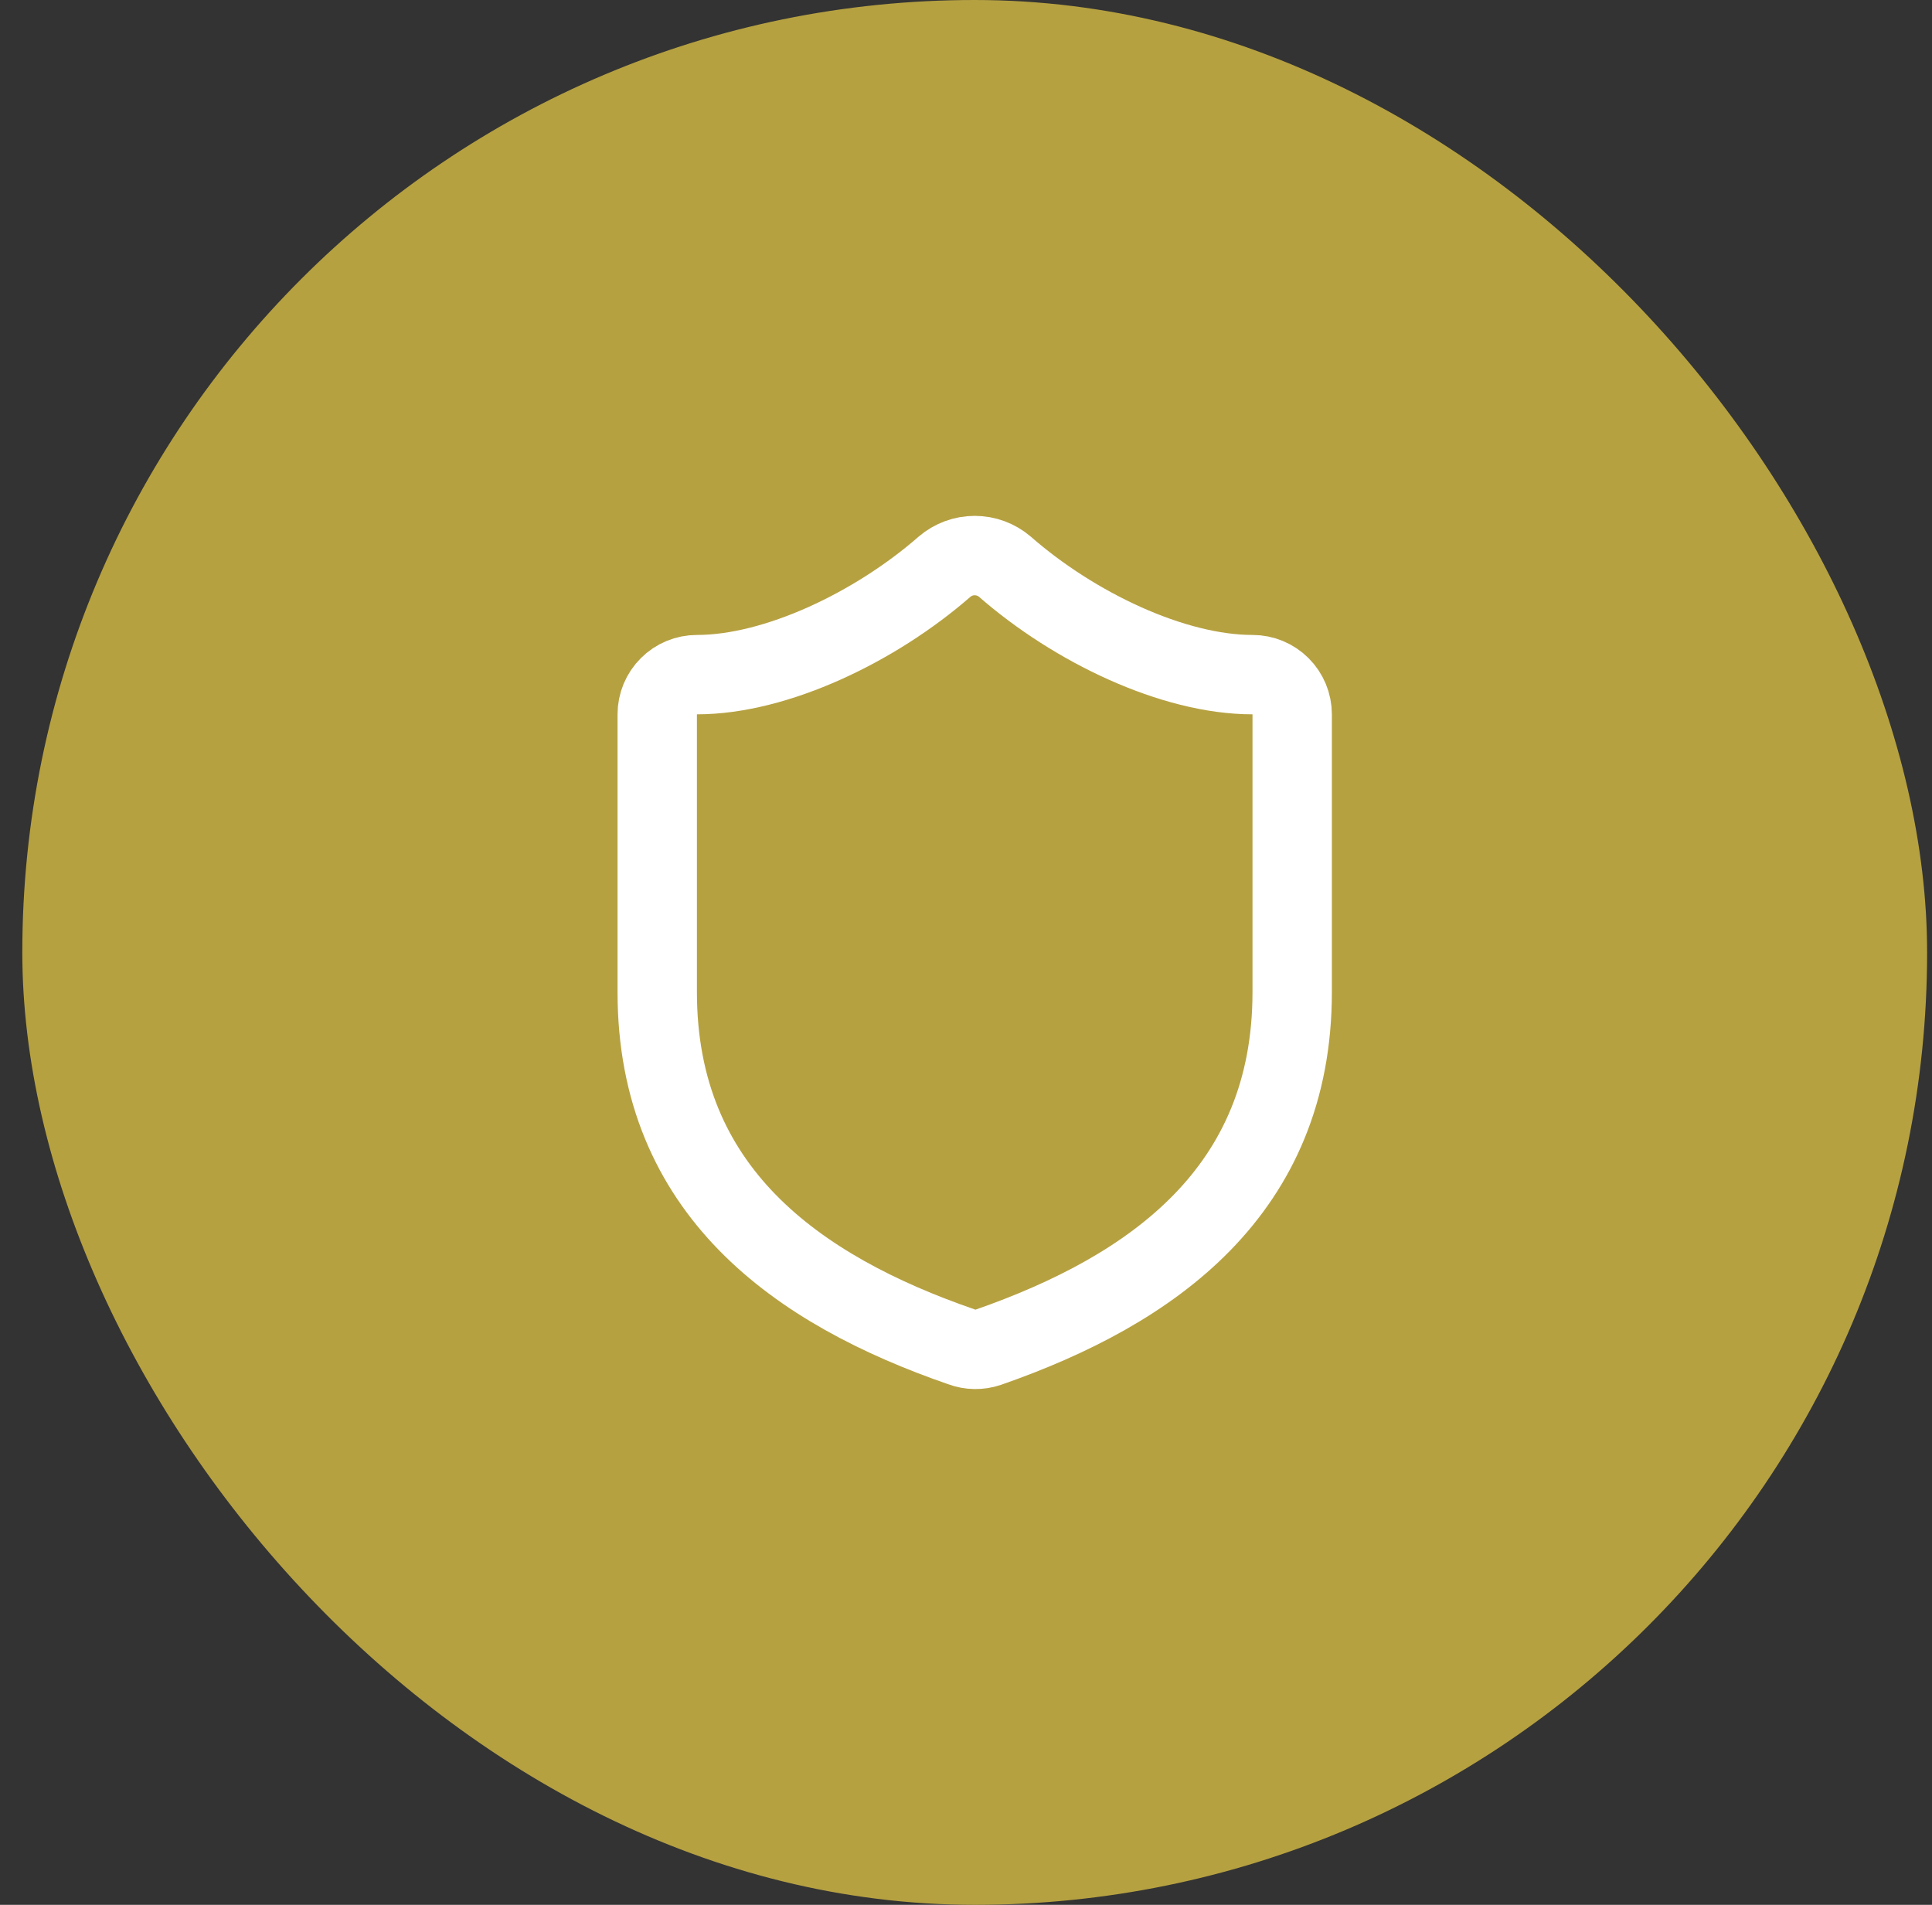
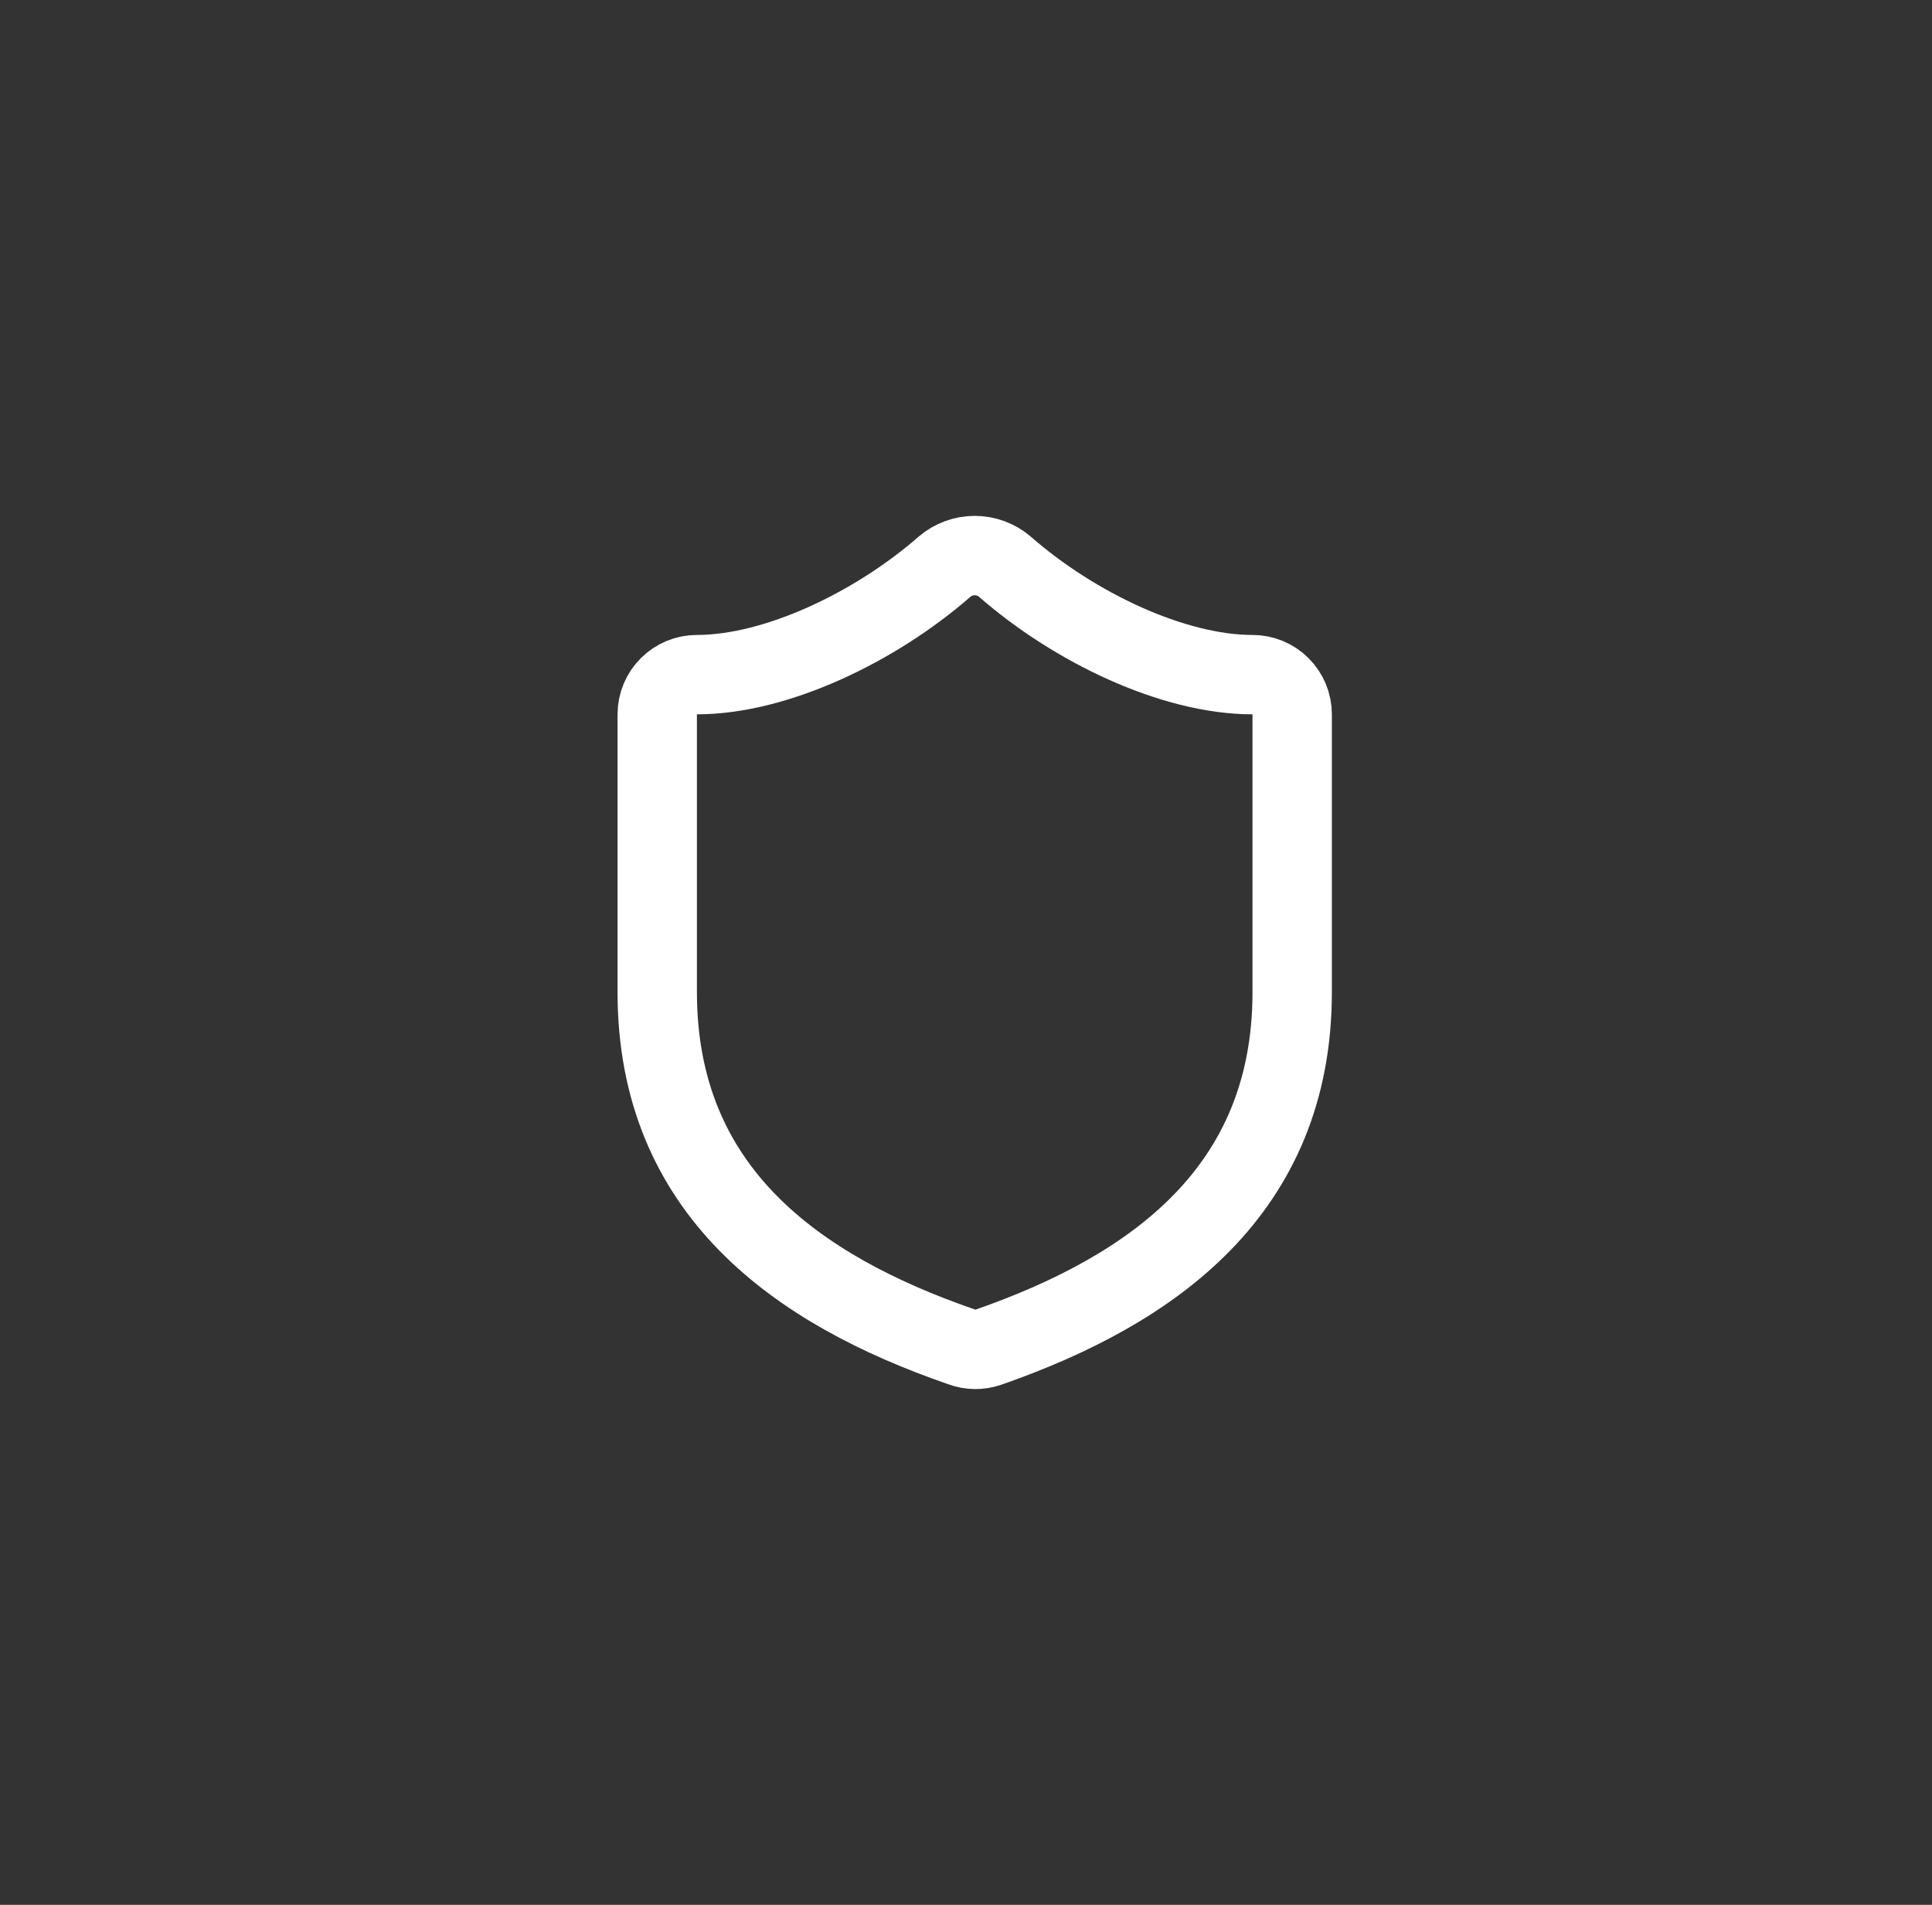
<svg xmlns="http://www.w3.org/2000/svg" width="71" height="70" viewBox="0 0 71 70" fill="none">
  <rect x="0" y="0" width="71" height="70" fill="#333333" stroke="none" />
-   <rect x="0.82" width="70" height="70" rx="35" fill="#B6A141" />
  <path d="M47.487 36.458C47.487 43.75 42.383 47.396 36.316 49.51C35.998 49.618 35.653 49.613 35.339 49.496C29.258 47.396 24.153 43.75 24.153 36.458V26.25C24.153 25.863 24.307 25.492 24.581 25.219C24.854 24.945 25.225 24.792 25.612 24.792C28.528 24.792 32.174 23.042 34.712 20.825C35.021 20.561 35.414 20.416 35.82 20.416C36.226 20.416 36.619 20.561 36.928 20.825C39.48 23.056 43.112 24.792 46.028 24.792C46.415 24.792 46.786 24.945 47.059 25.219C47.333 25.492 47.487 25.863 47.487 26.25V36.458Z" stroke="white" stroke-width="2.917" stroke-linecap="round" stroke-linejoin="round" />
</svg>